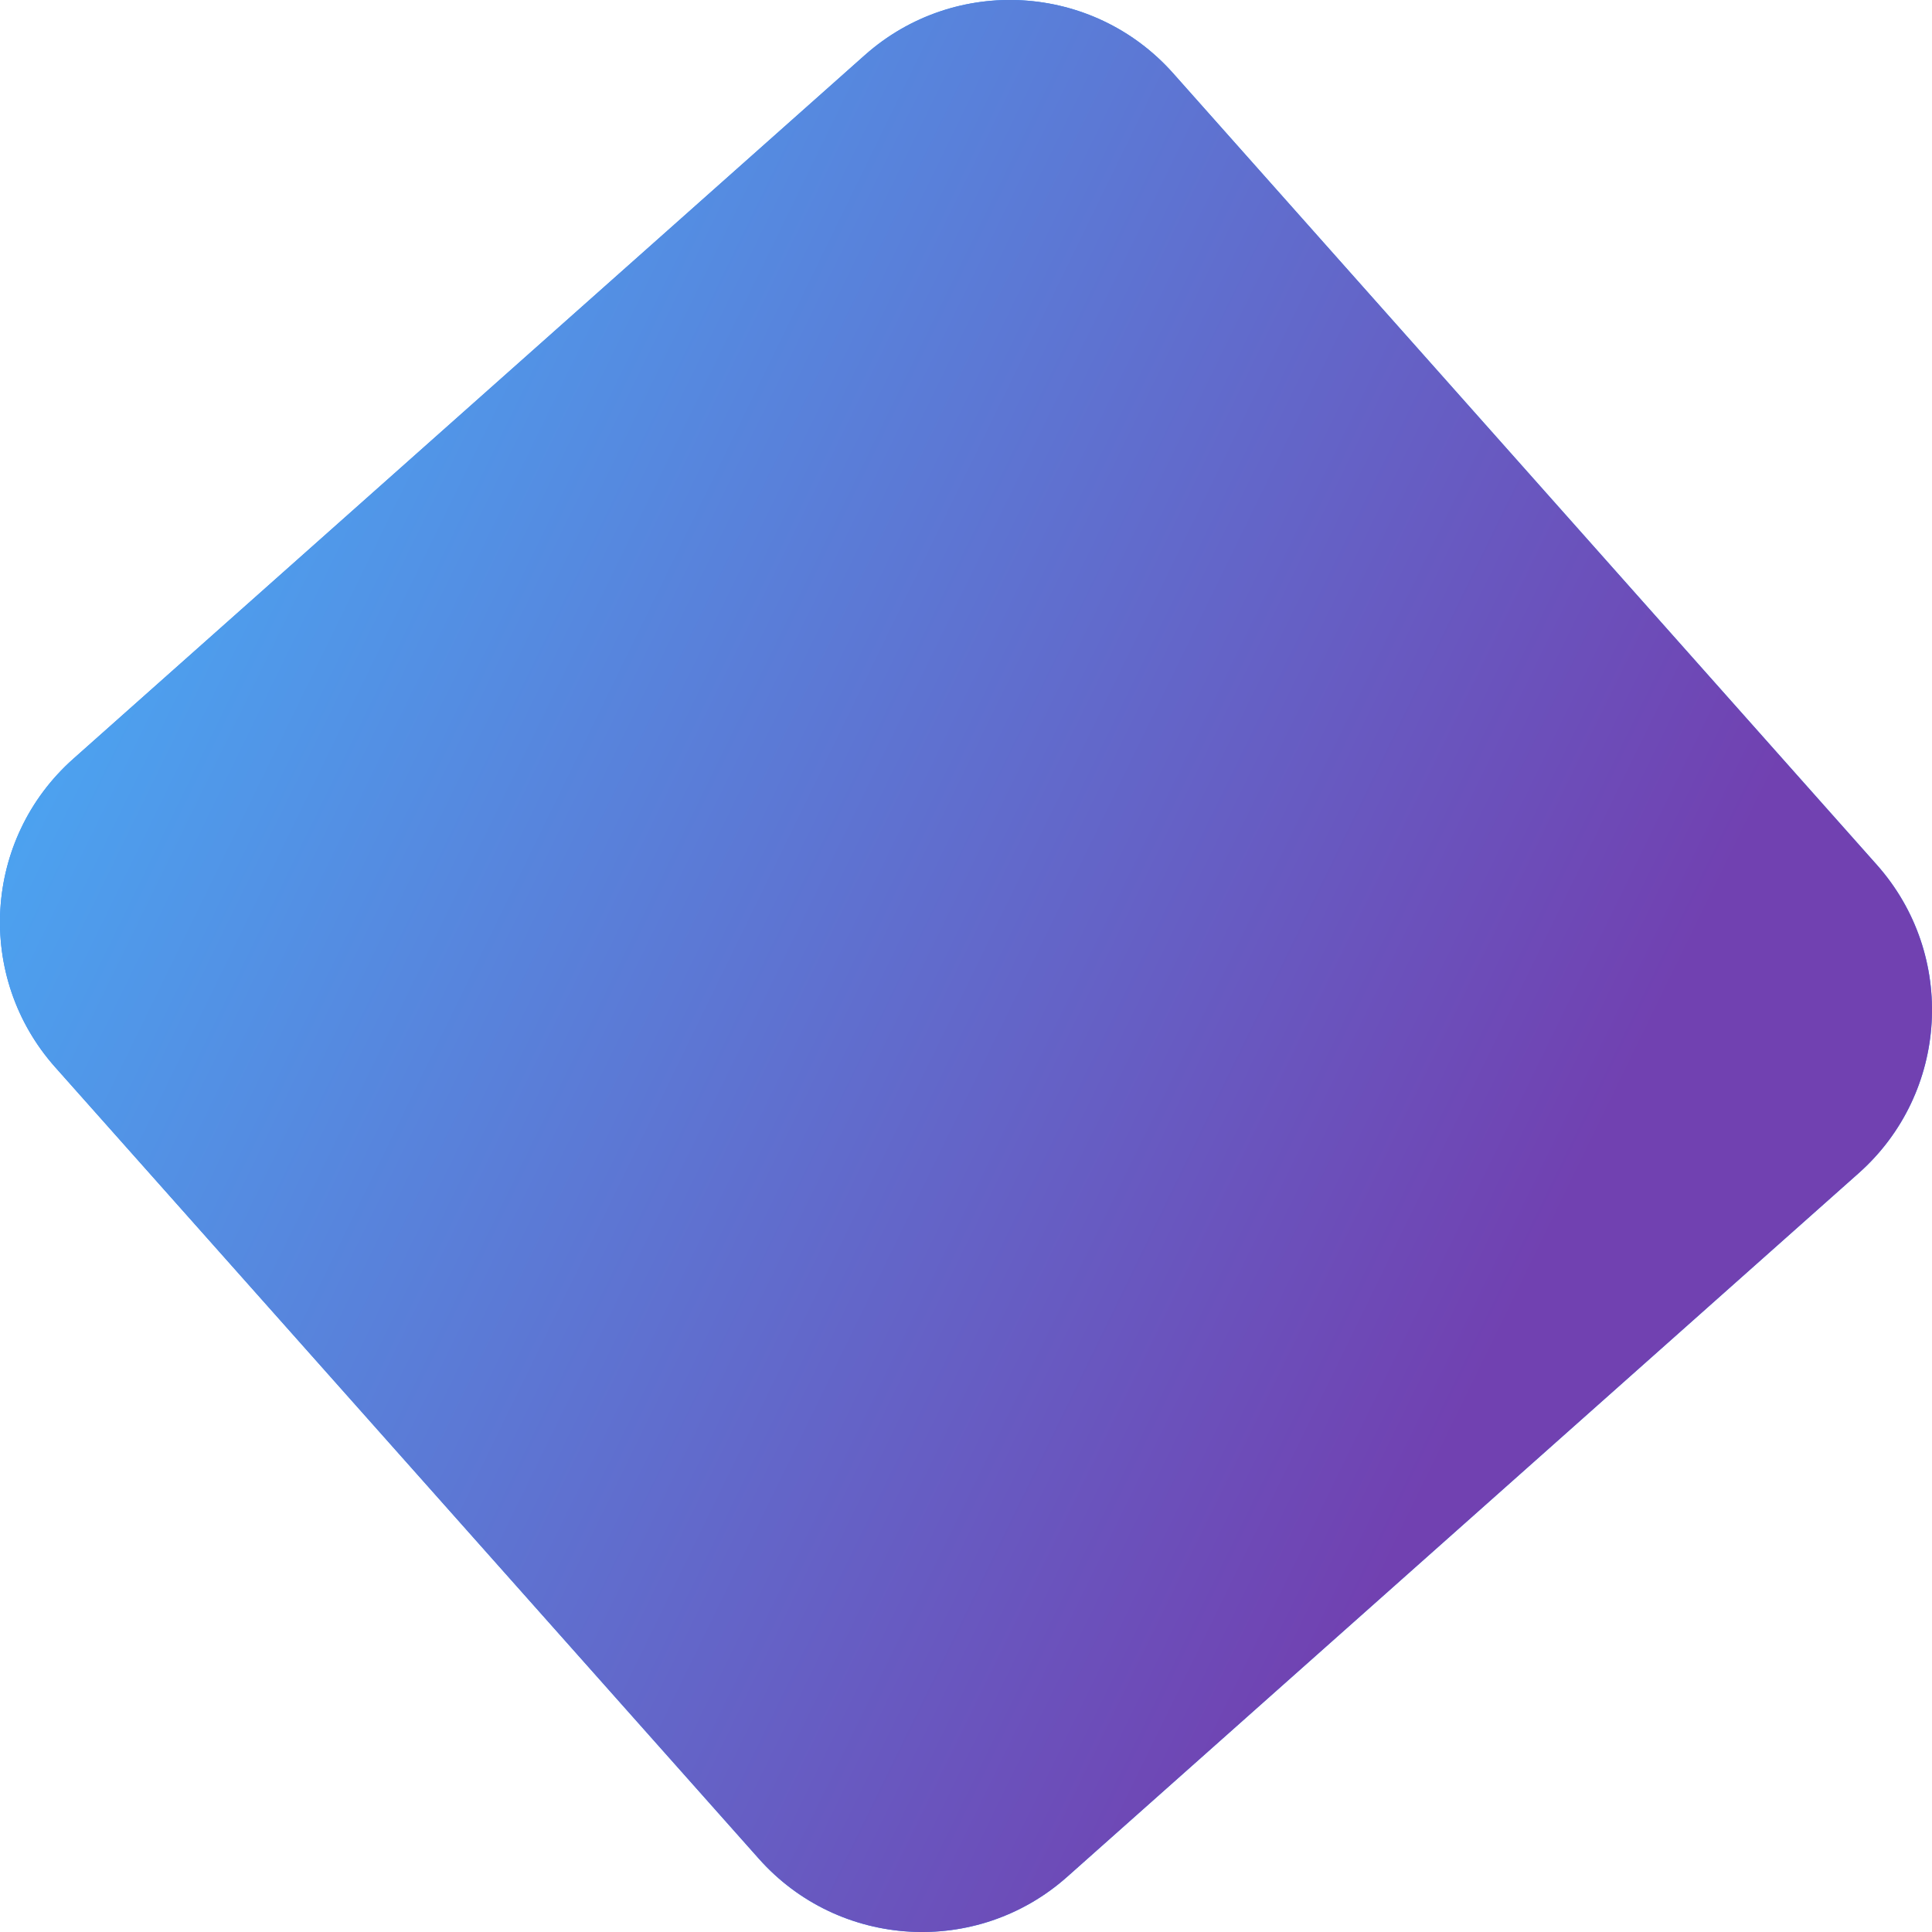
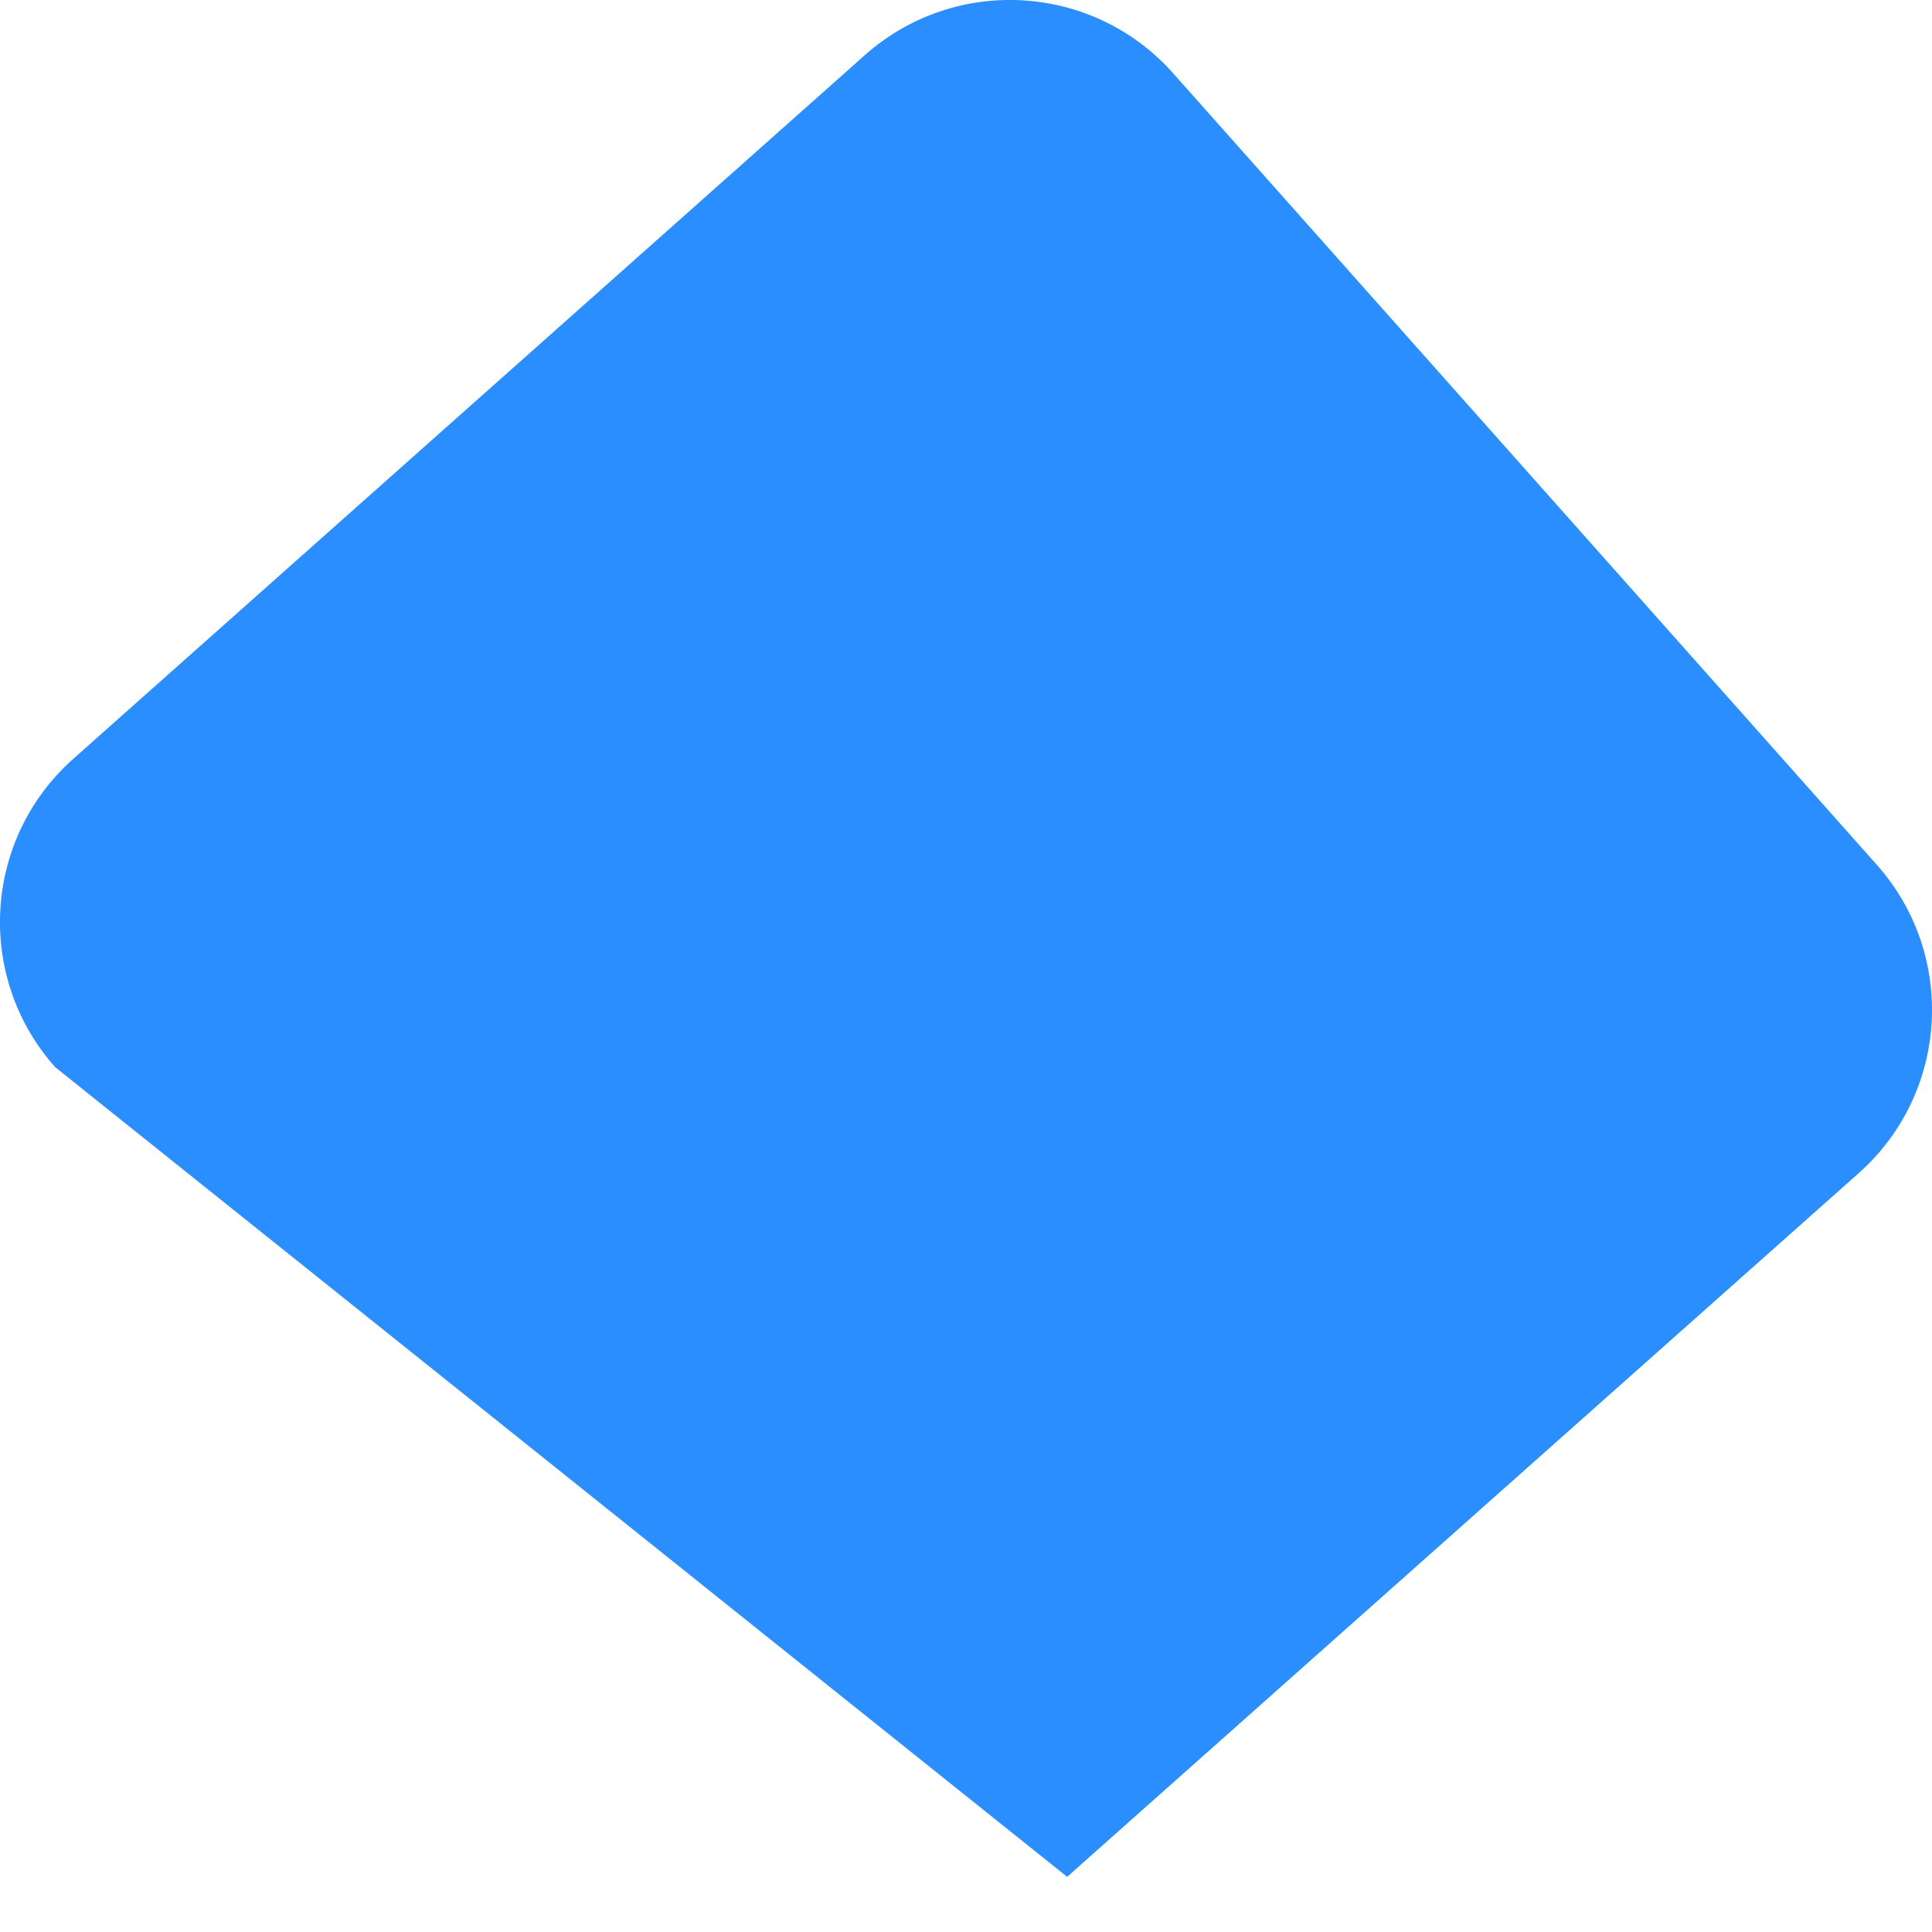
<svg xmlns="http://www.w3.org/2000/svg" width="515px" height="515px">
  <defs>
    <linearGradient id="PSgrad_0" x1="0%" x2="89.879%" y1="0%" y2="43.837%">
      <stop offset="0%" stop-color="rgb(67,186,255)" stop-opacity="1" />
      <stop offset="100%" stop-color="rgb(113,65,177)" stop-opacity="1" />
    </linearGradient>
  </defs>
-   <path fill-rule="evenodd" fill="rgb(43, 142, 254)" d="M19.529,202.280 L230.531,14.698 C254.559,-6.661 291.353,-4.498 312.714,19.528 L500.295,230.531 C521.656,254.558 519.493,291.353 495.466,312.713 L284.463,500.295 C260.436,521.655 223.641,519.492 202.281,495.465 L14.699,284.462 C-6.660,260.435 -4.498,223.640 19.529,202.280 Z" />
-   <path fill="url(#PSgrad_0)" d="M19.529,202.280 L230.531,14.698 C254.559,-6.661 291.353,-4.498 312.714,19.528 L500.295,230.531 C521.656,254.558 519.493,291.353 495.466,312.713 L284.463,500.295 C260.436,521.655 223.641,519.492 202.281,495.465 L14.699,284.462 C-6.660,260.435 -4.498,223.640 19.529,202.280 Z" />
+   <path fill-rule="evenodd" fill="rgb(43, 142, 254)" d="M19.529,202.280 L230.531,14.698 C254.559,-6.661 291.353,-4.498 312.714,19.528 L500.295,230.531 C521.656,254.558 519.493,291.353 495.466,312.713 L284.463,500.295 L14.699,284.462 C-6.660,260.435 -4.498,223.640 19.529,202.280 Z" />
</svg>